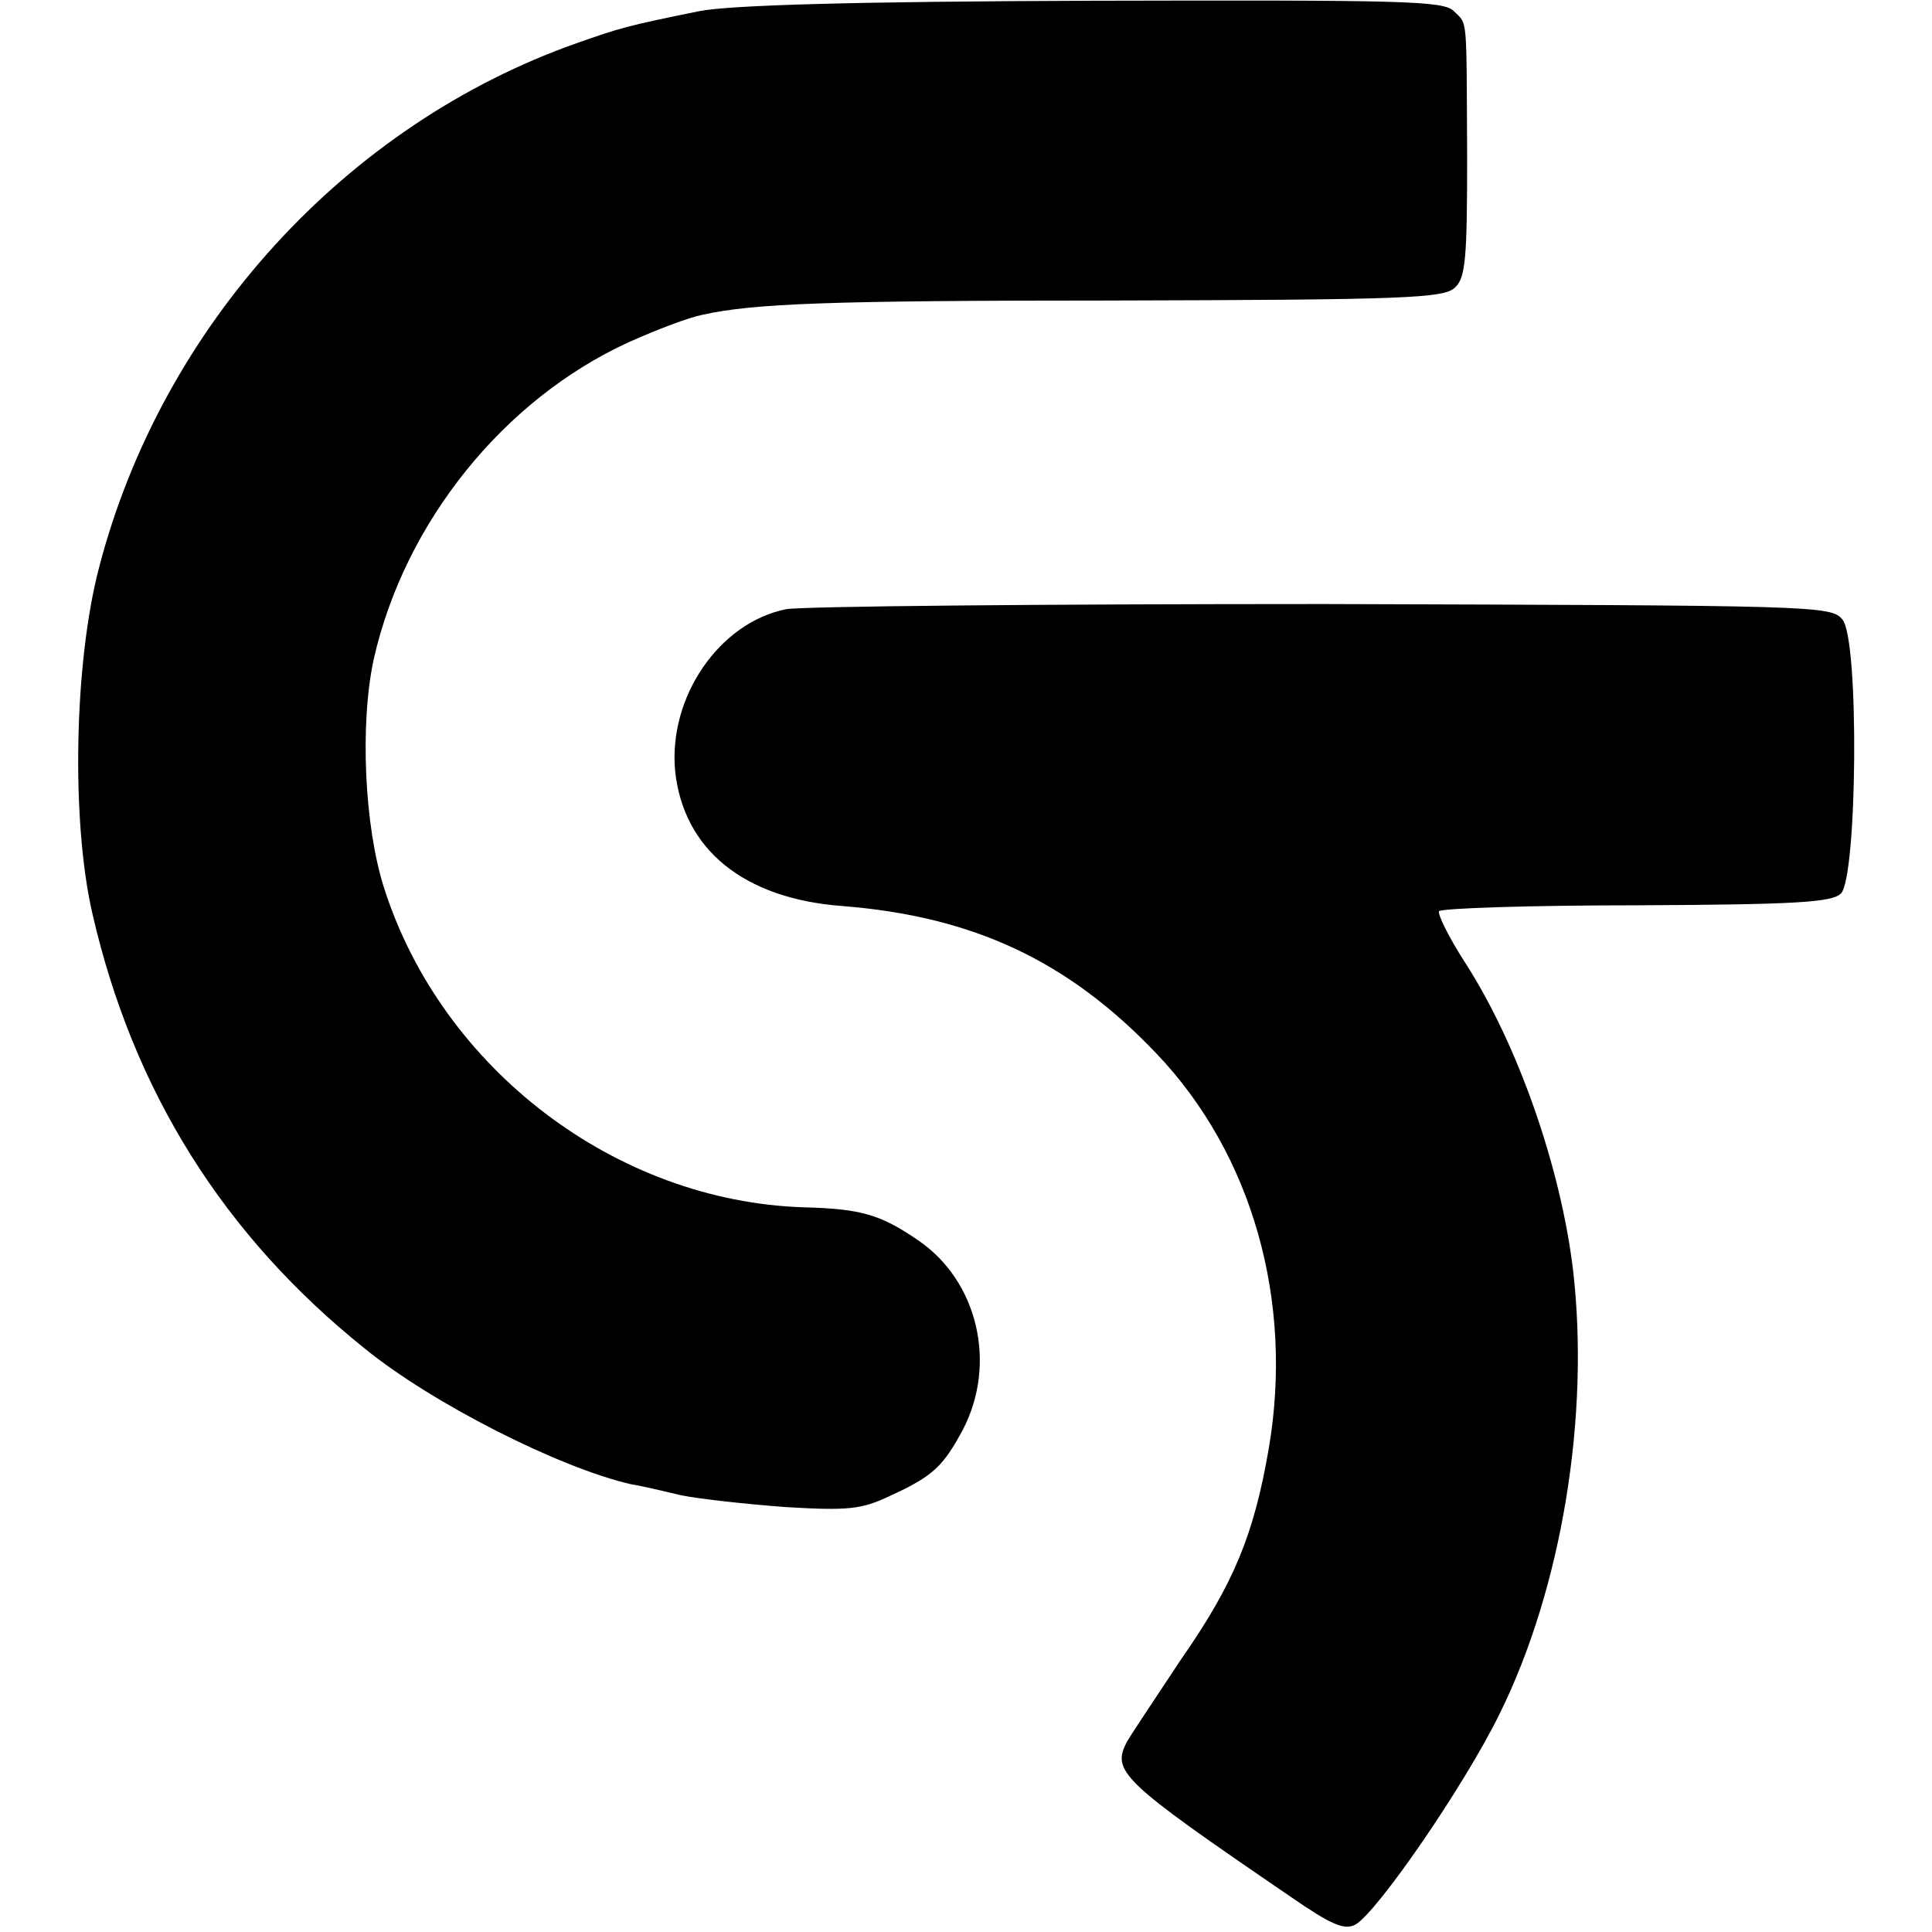
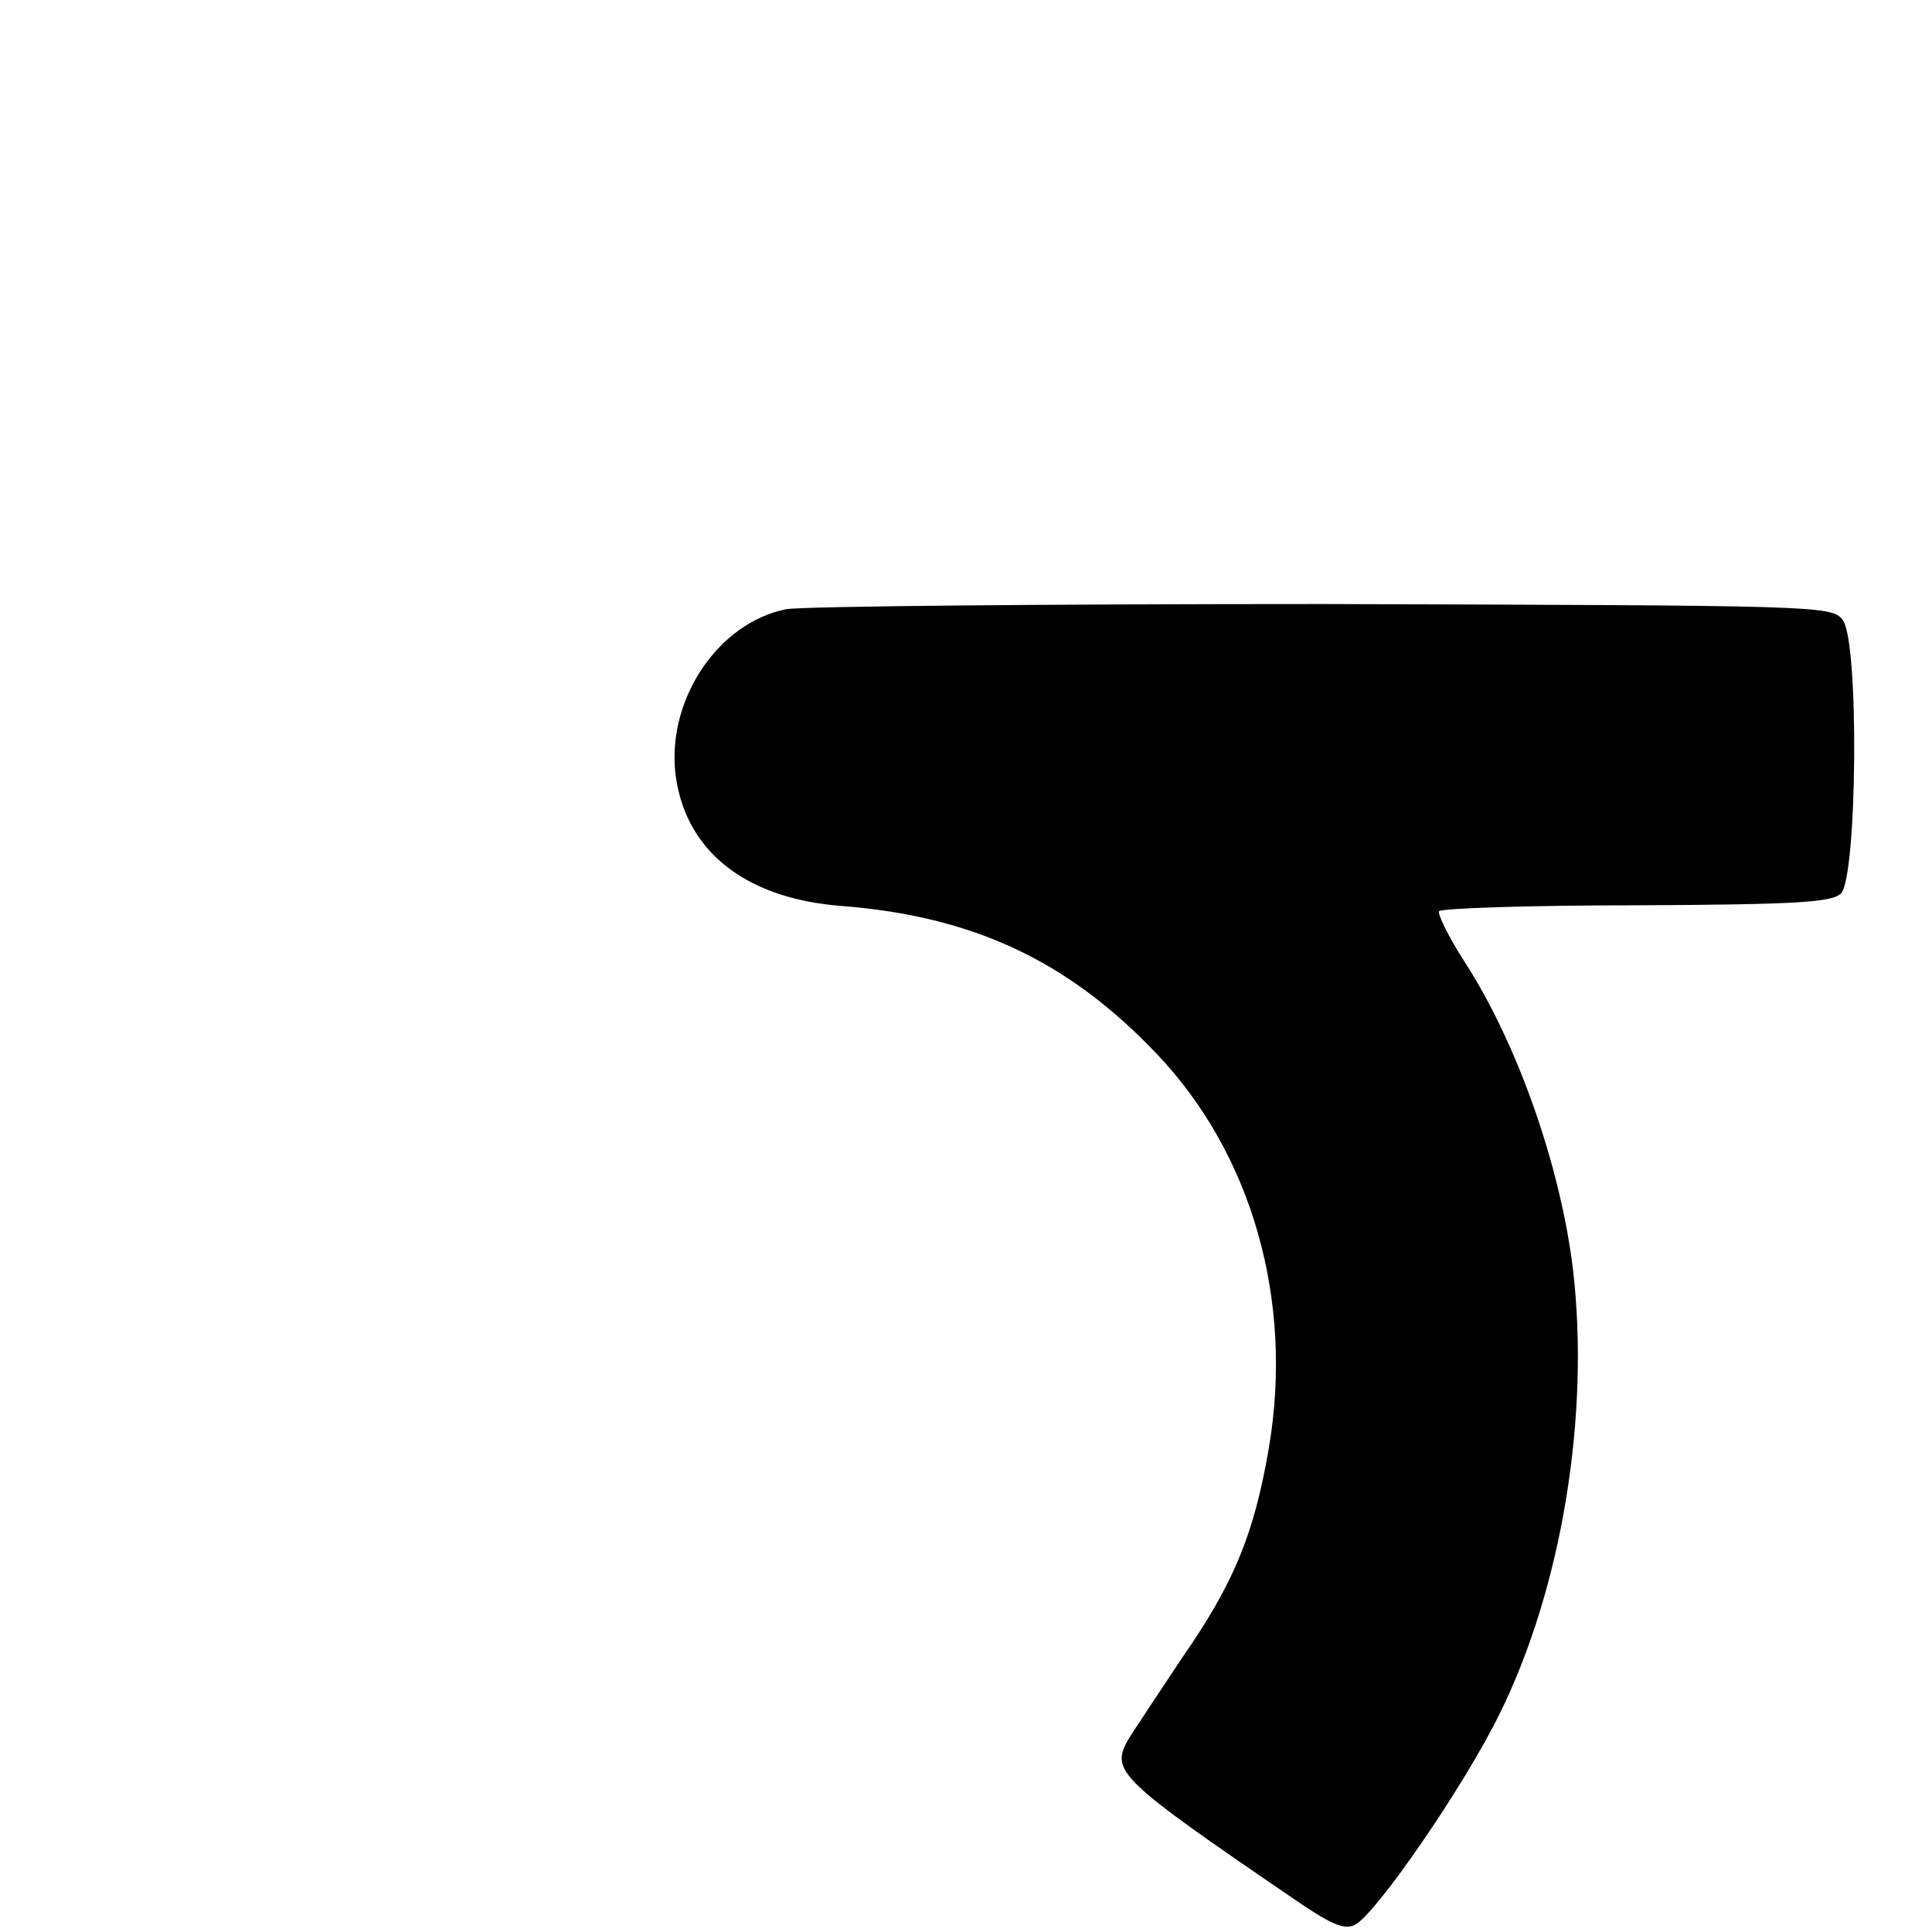
<svg xmlns="http://www.w3.org/2000/svg" version="1.0" width="261pt" height="261pt" viewBox="0 0 261 261" preserveAspectRatio="xMidYMid meet">
  <g transform="translate(0,261) scale(0.1,-0.1)" fill="#000000" stroke="none">
-     <path d="M945 2595 c-99 -20 -108 -23 -165 -43 -313 -110 -561 -382 -646 -708 -34 -129 -38 -344 -9 -469 55 -239 177 -434 368 -587 91 -74 263 -161 359 -183 13 -2 43 -9 68 -15 25 -5 88 -12 142 -16 84 -5 102 -3 140 15 59 27 72 40 99 90 46 89 20 200 -60 255 -51 35 -77 43 -155 45 -254 8 -489 187 -567 431 -27 84 -33 223 -14 310 42 185 176 351 345 428 38 17 80 33 100 37 69 15 169 19 547 19 404 1 455 3 469 18 14 13 16 41 16 175 -1 196 1 179 -18 198 -14 14 -67 15 -488 14 -325 -1 -490 -6 -531 -14z" />
    <path d="M1062 1787 c-90 -18 -159 -118 -150 -218 11 -106 92 -173 226 -183 177 -14 305 -74 424 -199 130 -136 186 -335 152 -534 -20 -116 -47 -182 -118 -284 -33 -50 -66 -99 -73 -111 -22 -41 -10 -53 220 -210 55 -38 73 -46 88 -38 29 16 147 187 195 285 84 170 122 403 99 600 -17 140 -75 305 -146 415 -22 34 -37 65 -35 69 3 4 123 8 267 8 216 1 264 4 276 16 22 22 25 343 2 370 -15 19 -37 19 -701 21 -378 0 -704 -3 -726 -7z" />
  </g>
</svg>